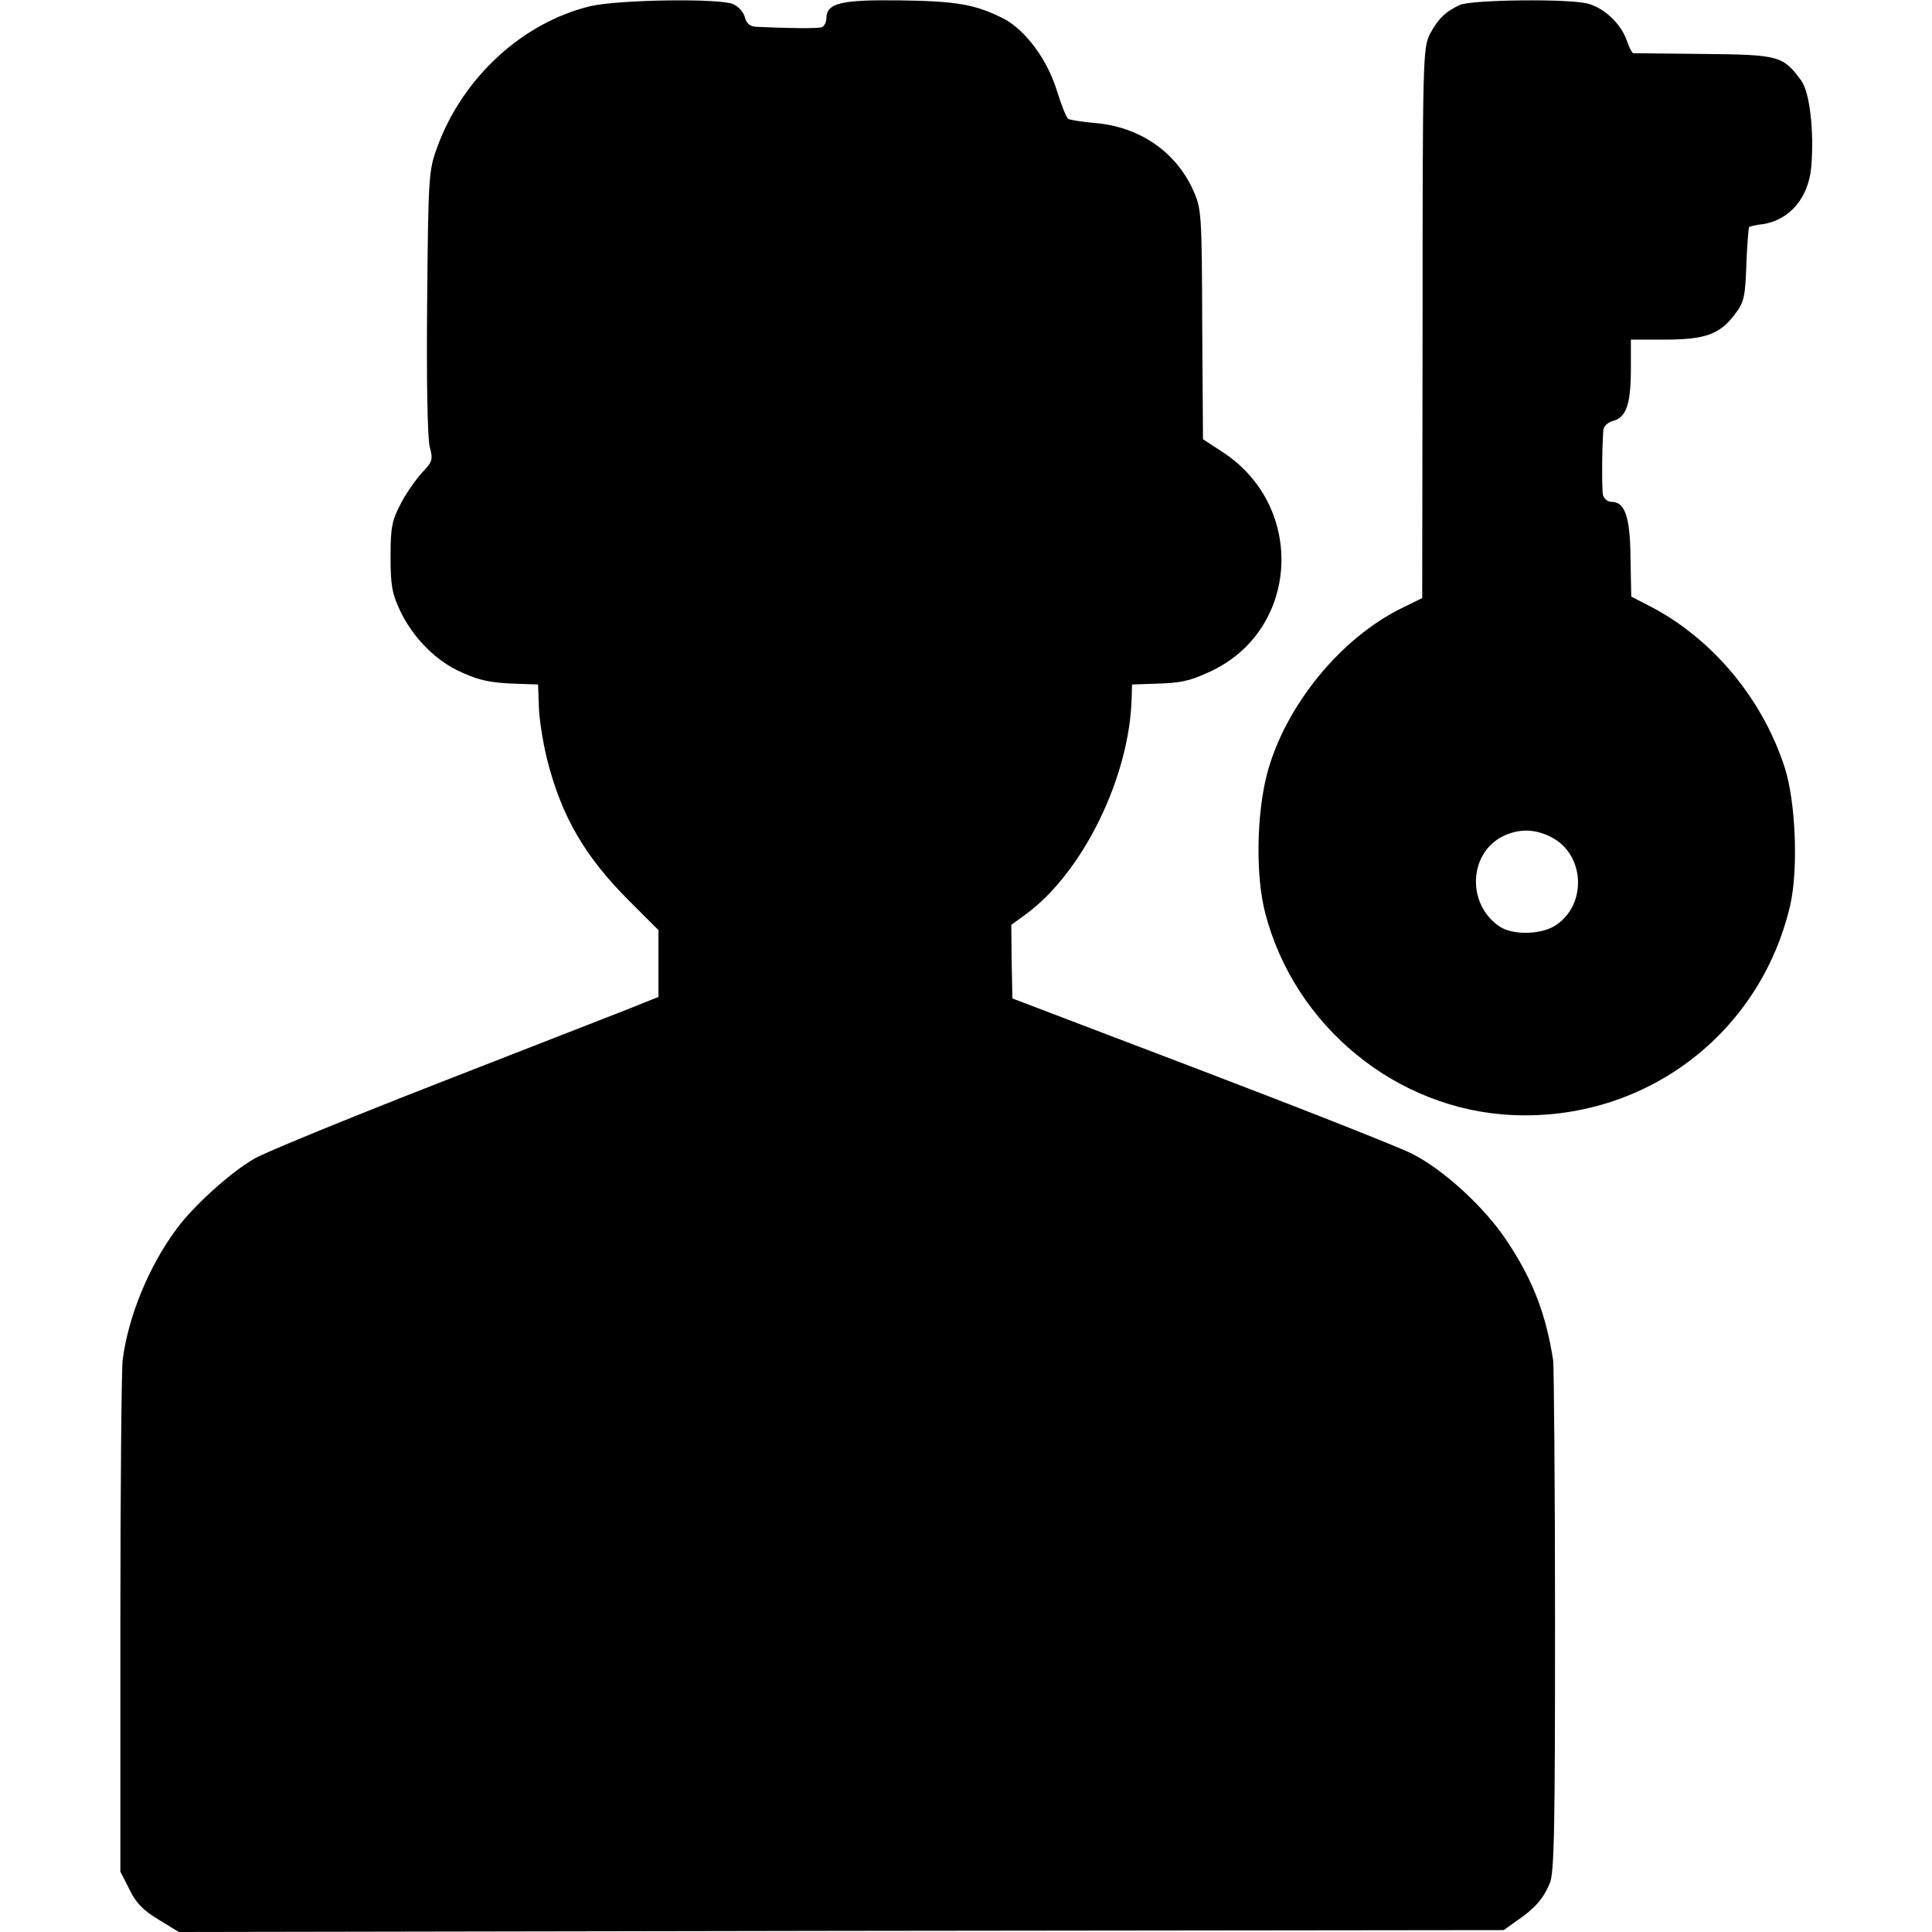
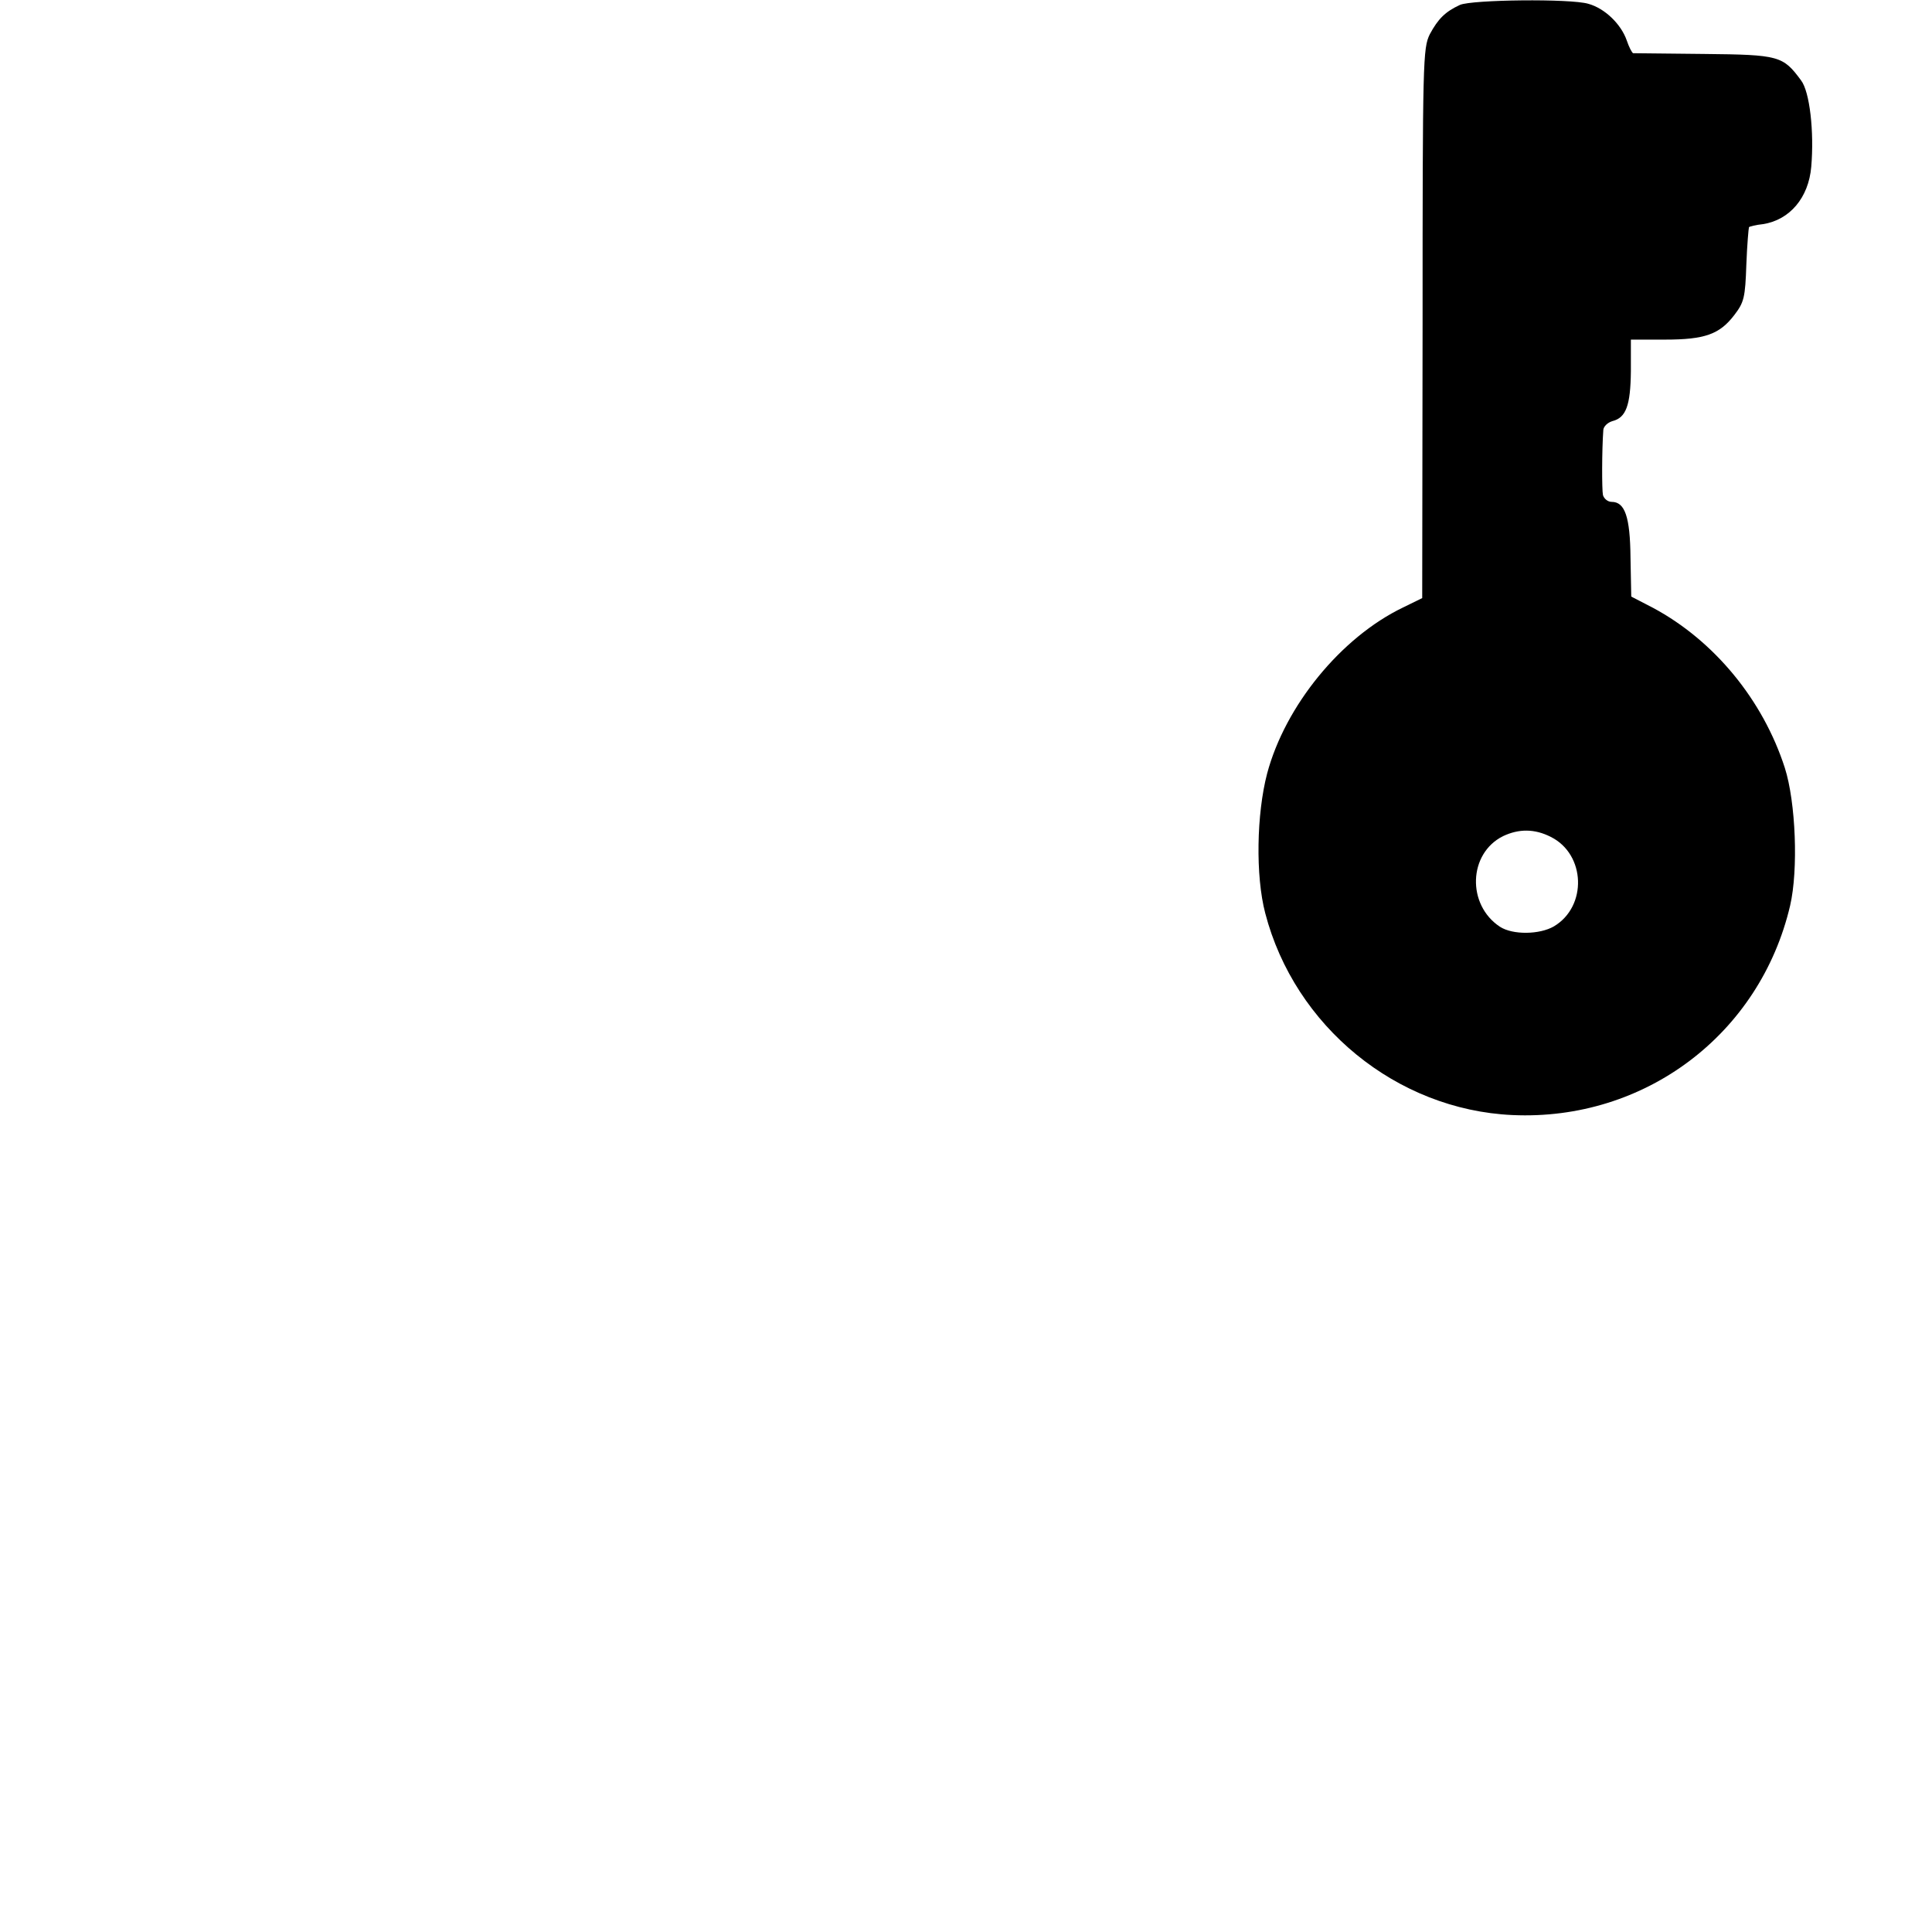
<svg xmlns="http://www.w3.org/2000/svg" version="1.0" width="512pt" height="512pt" viewBox="0 0 512 512" preserveAspectRatio="xMidYMid meet">
  <g transform="translate(0,512) scale(0.1,-0.1)" fill="#000000" stroke="none">
-     <path d="M1566 5104 c-181 -43 -341 -190 -408 -376 -22 -60 -23 -78 -26 -410 -2 -211 1 -361 7 -383 9 -33 7 -39 -21 -68 -16 -18 -42 -54 -56 -82 -23 -43 -27 -62 -27 -140 0 -77 4 -98 26 -145 32 -66 87 -124 148 -155 55 -27 88 -35 161 -37 l56 -2 2 -59 c1 -33 11 -96 22 -140 38 -150 99 -256 217 -374 l78 -78 0 -89 0 -88 -85 -34 c-47 -18 -276 -108 -510 -199 -233 -91 -447 -179 -475 -195 -63 -36 -163 -126 -208 -188 -74 -100 -128 -234 -142 -347 -3 -27 -6 -344 -6 -702 l0 -653 24 -47 c17 -36 37 -56 77 -80 l54 -33 1756 3 1755 2 35 25 c47 32 70 58 87 99 12 28 14 140 14 695 0 363 -3 675 -5 691 -19 122 -53 212 -123 317 -58 88 -168 189 -252 231 -36 18 -289 118 -562 222 l-496 189 -2 97 -1 98 37 27 c152 110 277 365 282 575 l1 35 58 2 c71 2 91 6 144 30 242 107 262 441 35 586 l-49 32 -2 304 c-1 295 -2 307 -24 356 -46 102 -142 168 -260 178 -34 3 -66 8 -71 11 -5 3 -18 36 -30 74 -25 83 -84 162 -142 192 -74 37 -122 46 -273 48 -158 2 -196 -7 -196 -48 0 -10 -6 -21 -12 -23 -11 -4 -88 -3 -175 1 -15 1 -25 9 -29 25 -3 13 -17 29 -31 35 -35 16 -301 12 -377 -5z" />
    <path d="M3869 5107 c-39 -18 -58 -37 -80 -78 -18 -37 -19 -68 -19 -766 l-1 -728 -51 -25 c-164 -79 -312 -260 -360 -440 -28 -107 -31 -271 -5 -370 78 -300 348 -521 655 -535 351 -16 656 214 736 555 22 95 15 274 -14 365 -58 180 -187 337 -349 424 l-58 30 -2 103 c-1 109 -15 148 -50 148 -10 0 -20 8 -23 18 -3 14 -3 119 1 173 1 9 11 19 24 23 36 9 48 41 49 132 l0 84 90 0 c106 0 145 14 184 65 26 34 29 46 32 134 2 53 6 97 7 99 2 2 18 6 37 8 71 11 121 70 128 152 8 93 -4 199 -27 229 -48 65 -58 68 -256 70 -100 1 -185 2 -189 2 -3 1 -11 16 -17 34 -15 43 -58 85 -102 97 -47 14 -308 11 -340 -3z m241 -2205 c92 -46 97 -184 8 -237 -38 -22 -109 -23 -143 -1 -88 58 -84 194 8 240 42 20 84 20 127 -2z" />
  </g>
</svg>